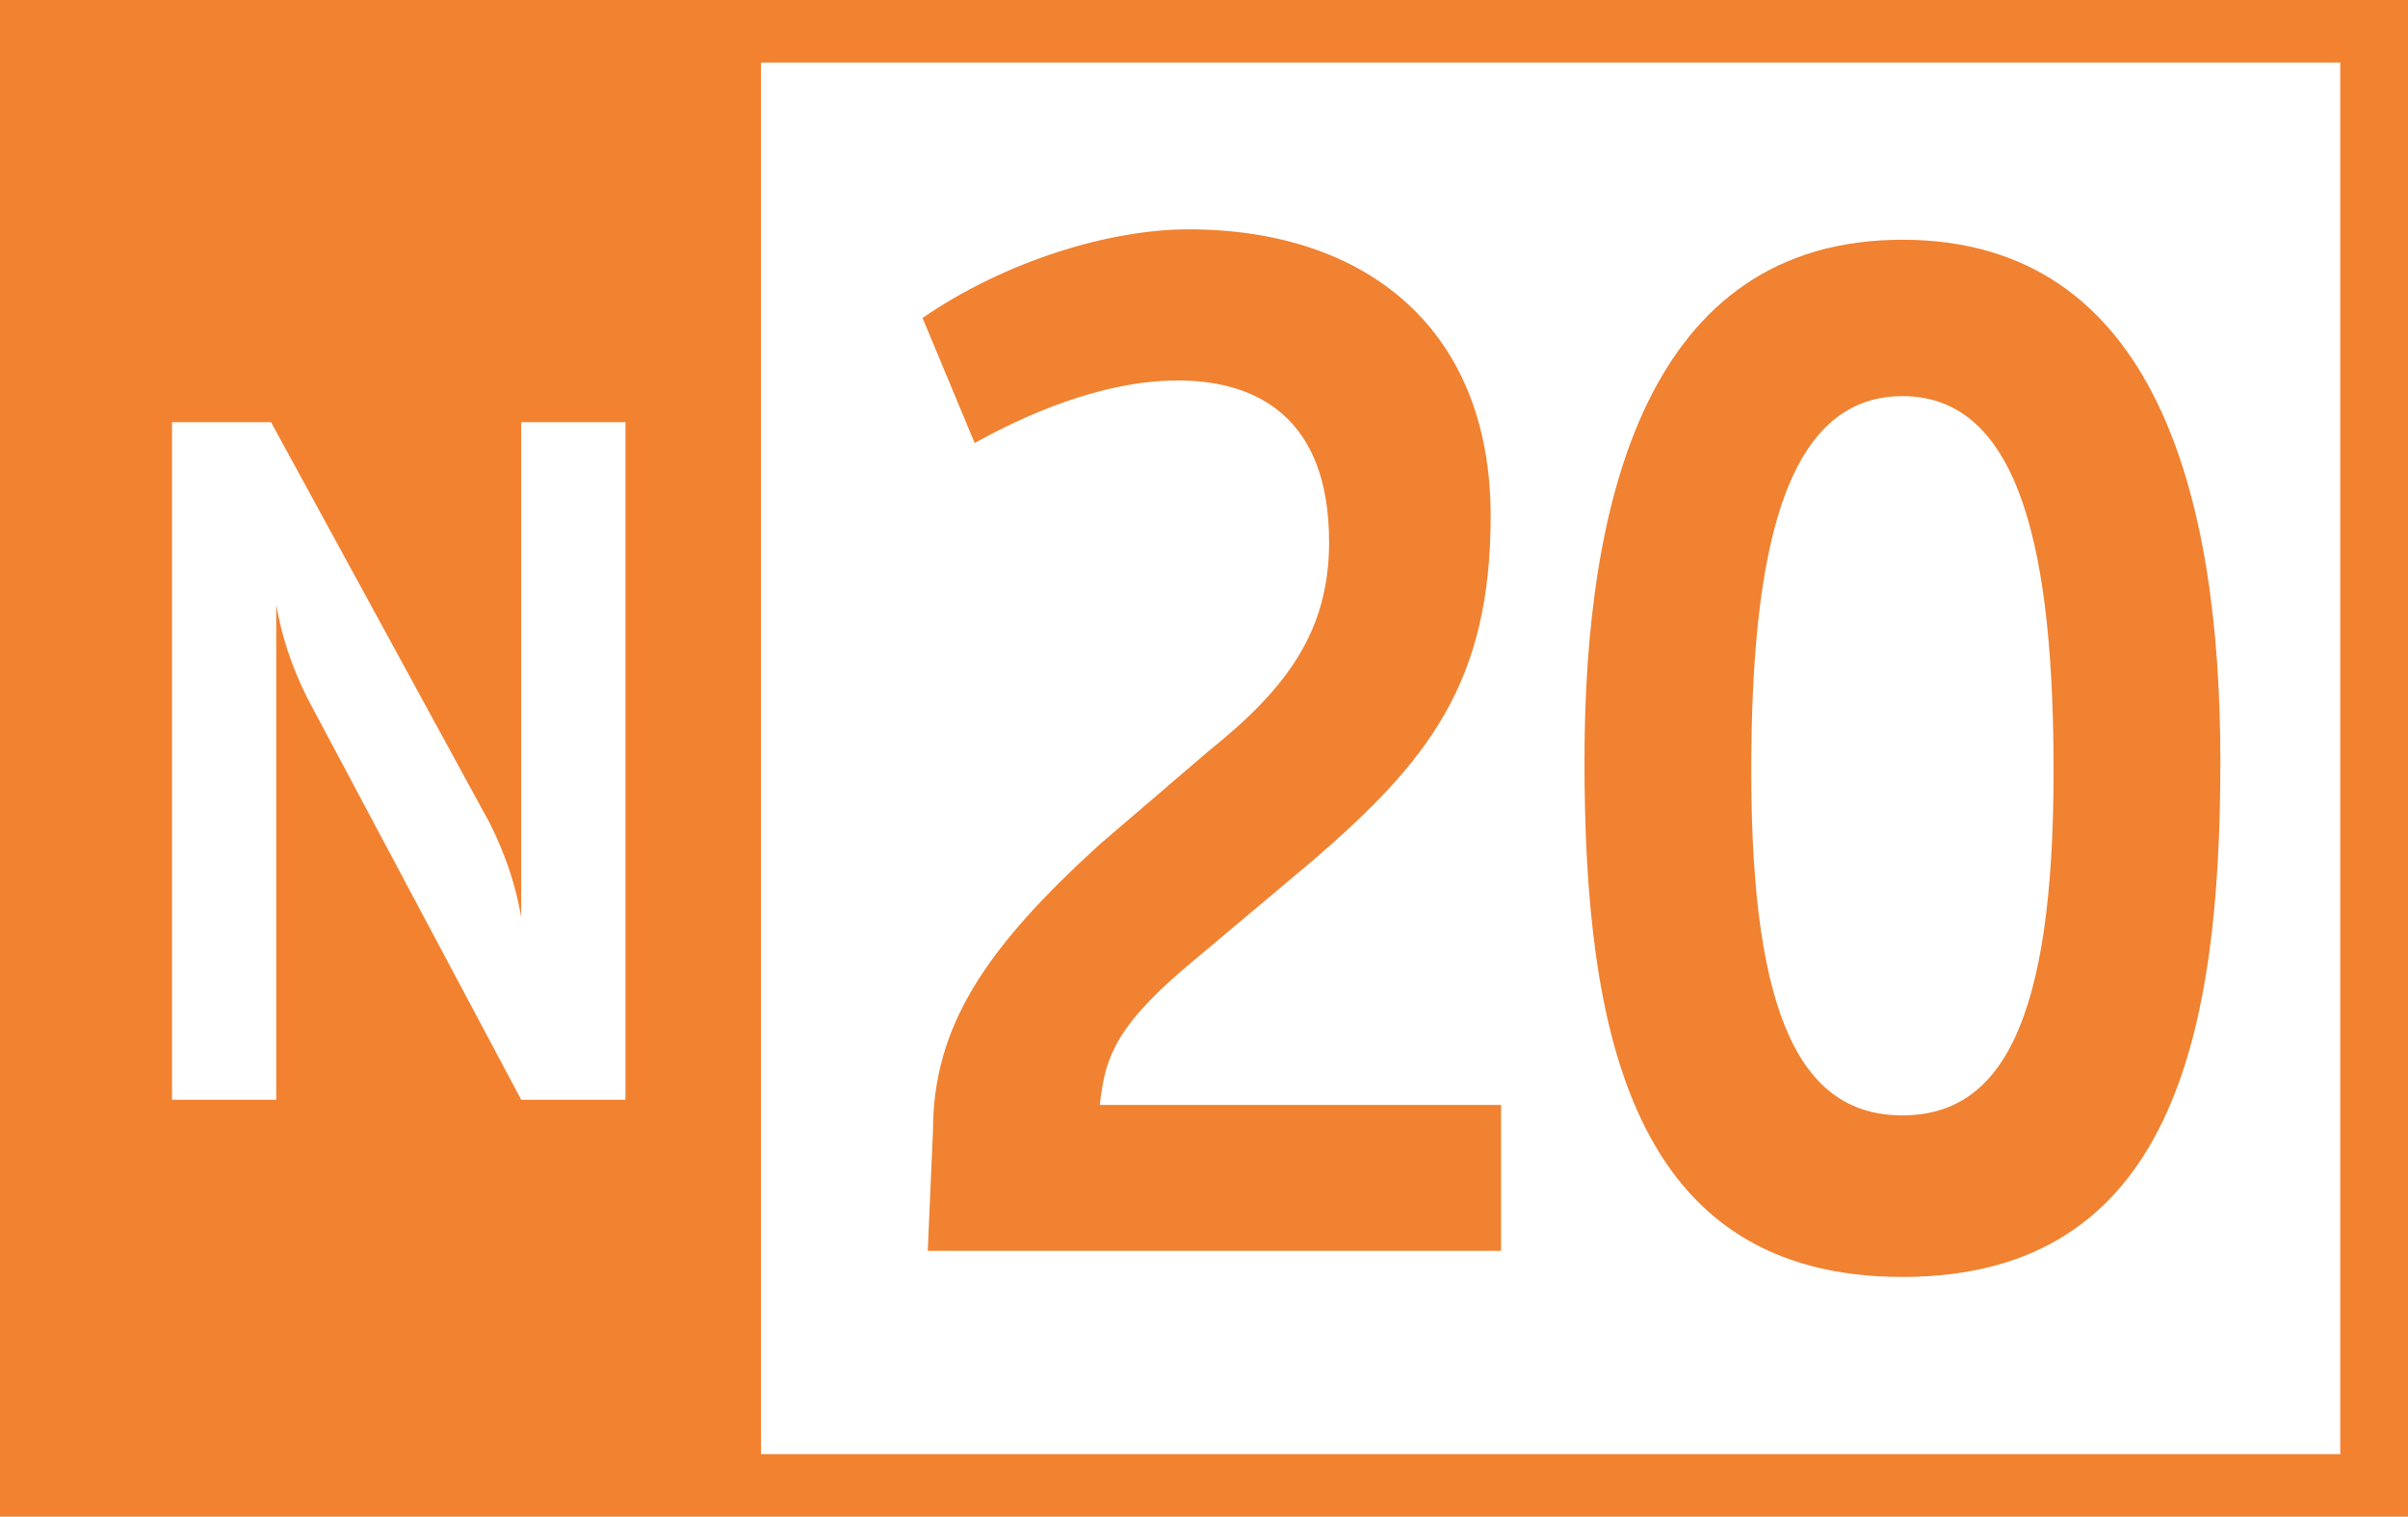
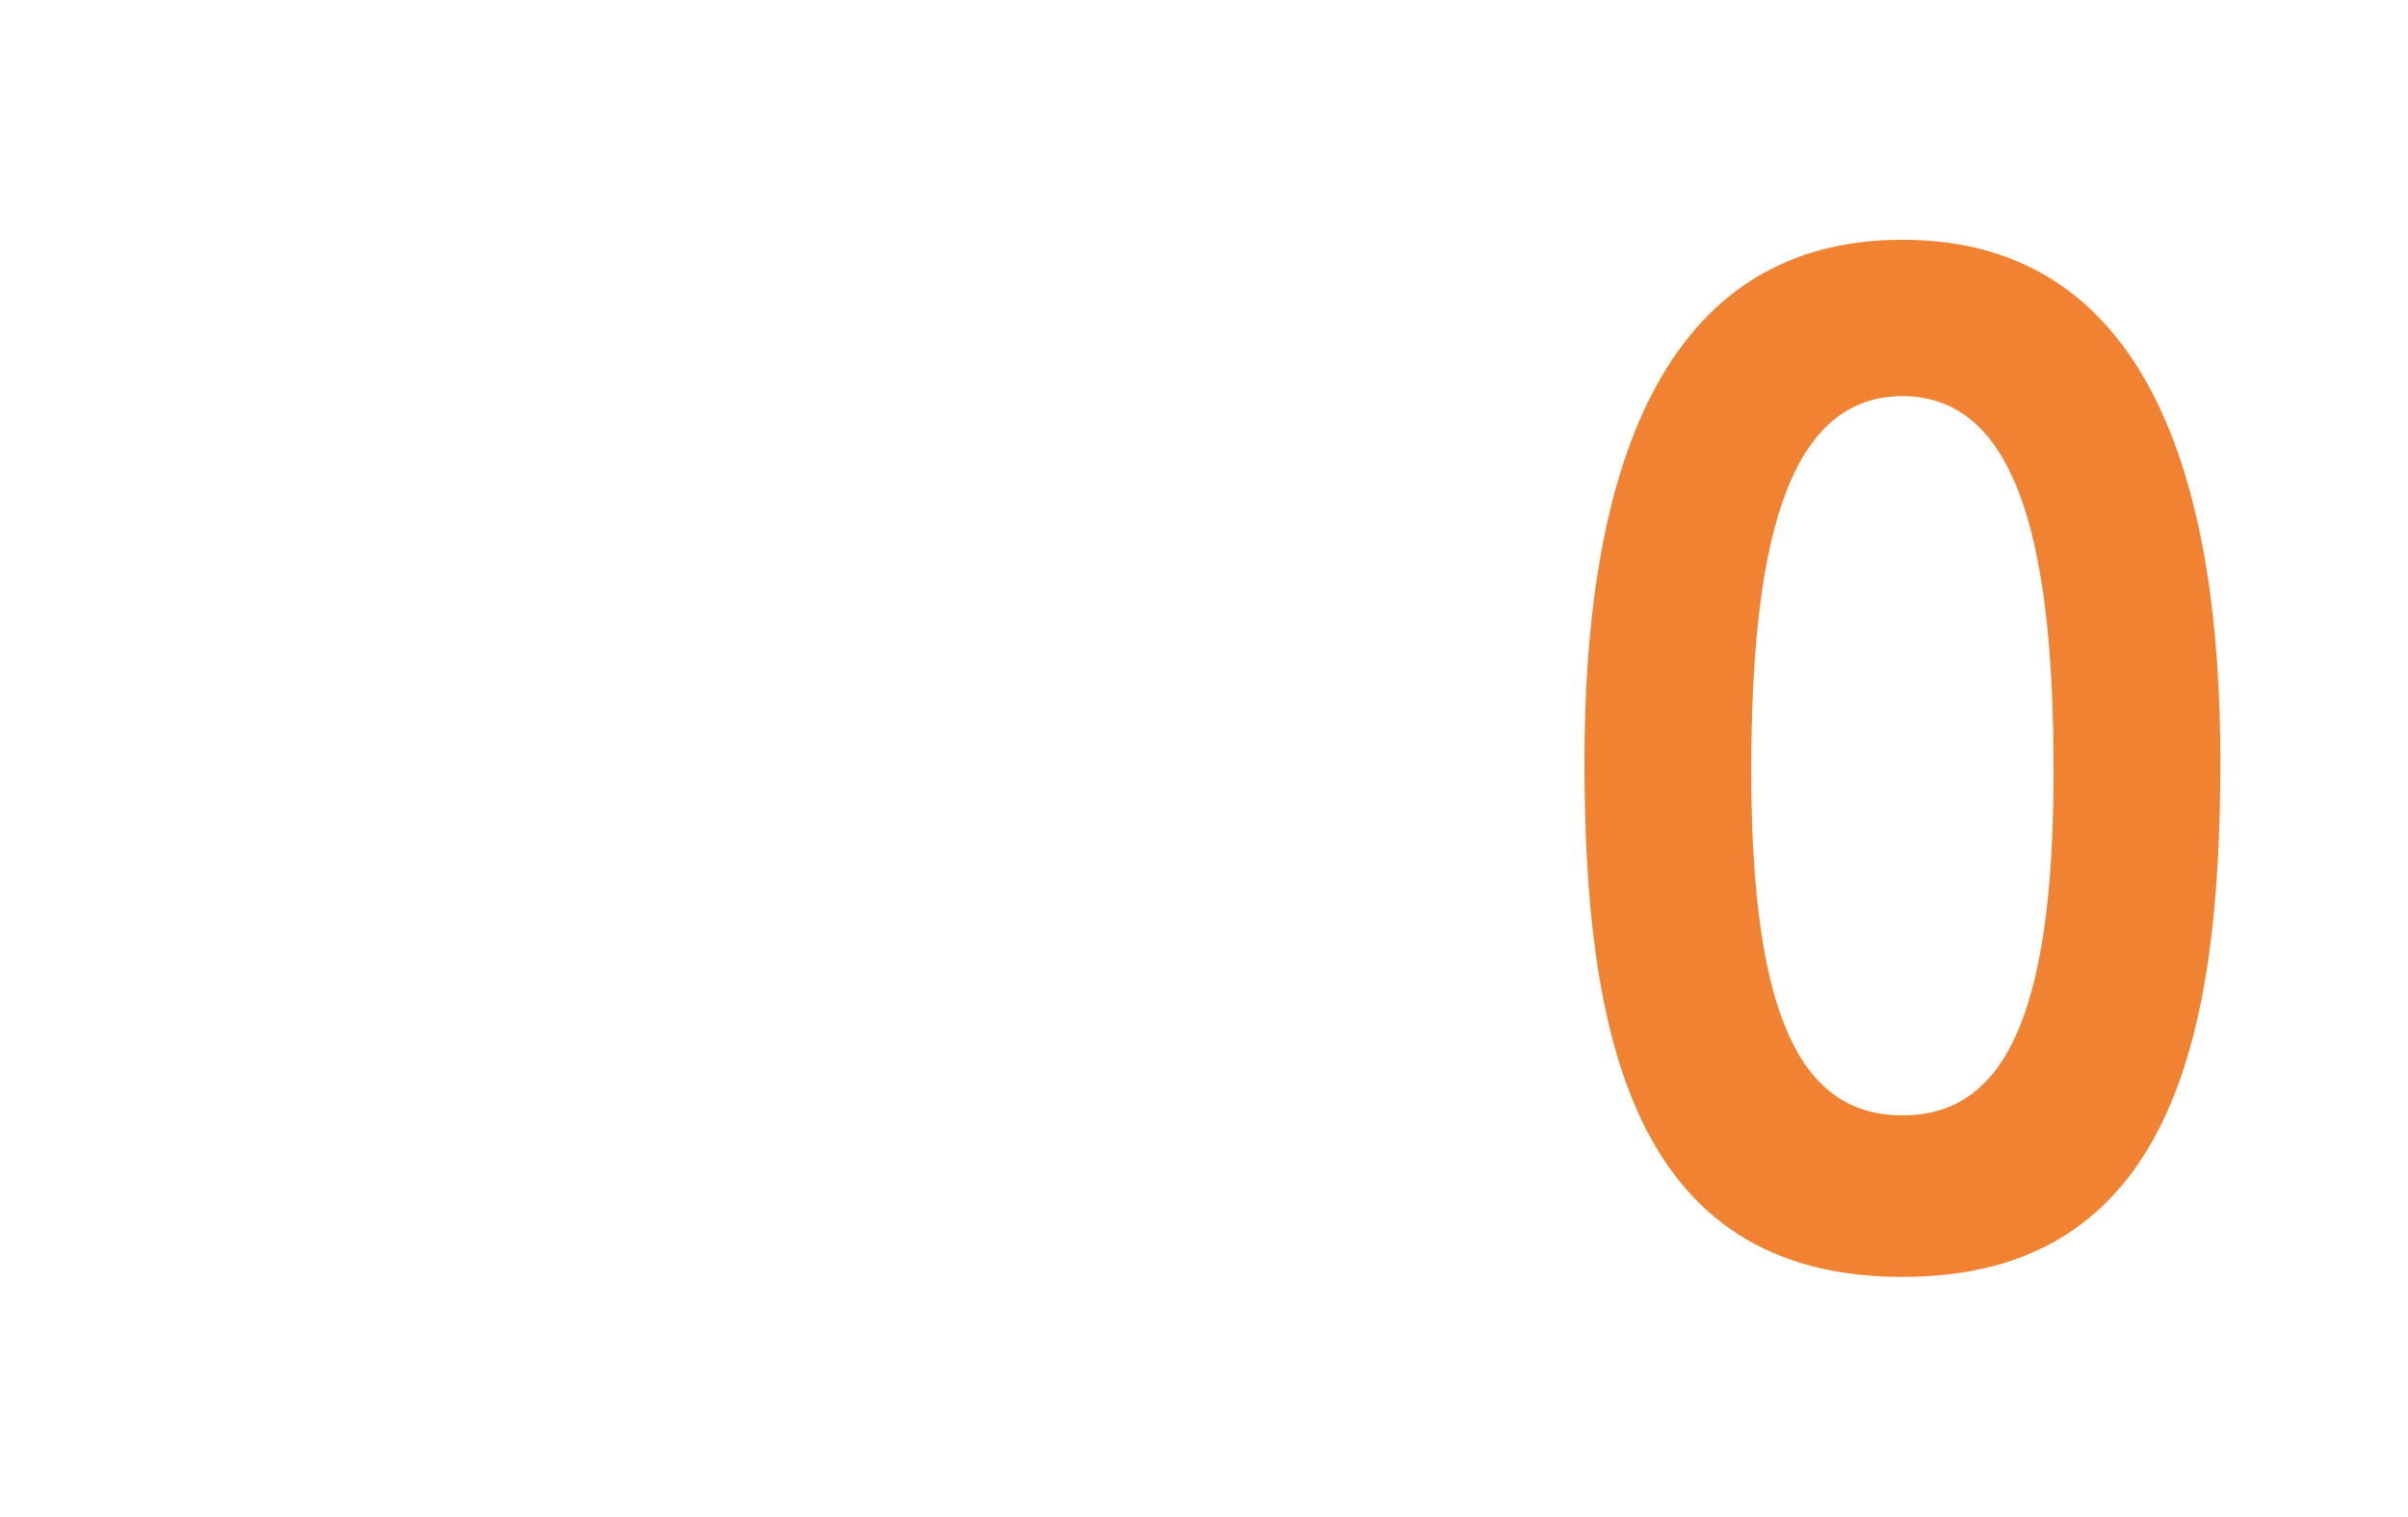
<svg xmlns="http://www.w3.org/2000/svg" version="1.1" id="Calque_1" x="0px" y="0px" viewBox="0 0 46.2 29.1" style="enable-background:new 0 0 46.2 29.1;" xml:space="preserve">
  <style type="text/css">
	.st0{fill:#FFFFFF;}
	.st1{fill:#F38230;}
	.st2{fill:#F08231;}
</style>
-   <path class="st0" d="M0,0h46.2v29.1H0V0z" />
-   <path class="st1" d="M46.1,0H0v29.1h46.2V0C46.2,0,46.1,0,46.1,0z M44.9,27.9H1.2V1.2h43.7V27.9z" />
-   <path class="st1" d="M0.9,0.7h13.7v27.4H0.9V0.7z" />
  <path class="st0" d="M3.3,8.1h1.9l4.2,7.7c0.3,0.6,0.5,1.2,0.6,1.8V8.1h2v13h-2l-4.1-7.7c-0.3-0.6-0.5-1.2-0.6-1.8v9.5h-2  C3.3,21.1,3.3,8.1,3.3,8.1z" />
  <g>
-     <path class="st2" d="M17.9,21.7c0-2,1-3.5,3.2-5.5l2.1-1.8c1.5-1.2,2.3-2.3,2.3-4c0-2.4-1.4-3.1-2.9-3.1c-1.5,0-3,0.7-3.9,1.2   l-1-2.4c1.6-1.1,3.6-1.7,5.1-1.7c3.4,0,5.8,1.9,5.8,5.5c0,3.2-1.2,4.7-3.4,6.6l-2.5,2.1c-1.4,1.2-1.5,1.8-1.6,2.6h7.7v2.8h-11   L17.9,21.7L17.9,21.7z" />
    <path class="st2" d="M30.4,14.6c0-5,1.2-10,6.1-10s6.1,5,6.1,10c0,5.2-0.9,9.9-6.1,9.9S30.4,19.8,30.4,14.6z M39.4,14.8   c0-4.1-0.6-7.2-2.9-7.2s-2.9,3.1-2.9,7.2c0,4.8,1,6.6,2.9,6.6S39.4,19.6,39.4,14.8z" />
  </g>
</svg>